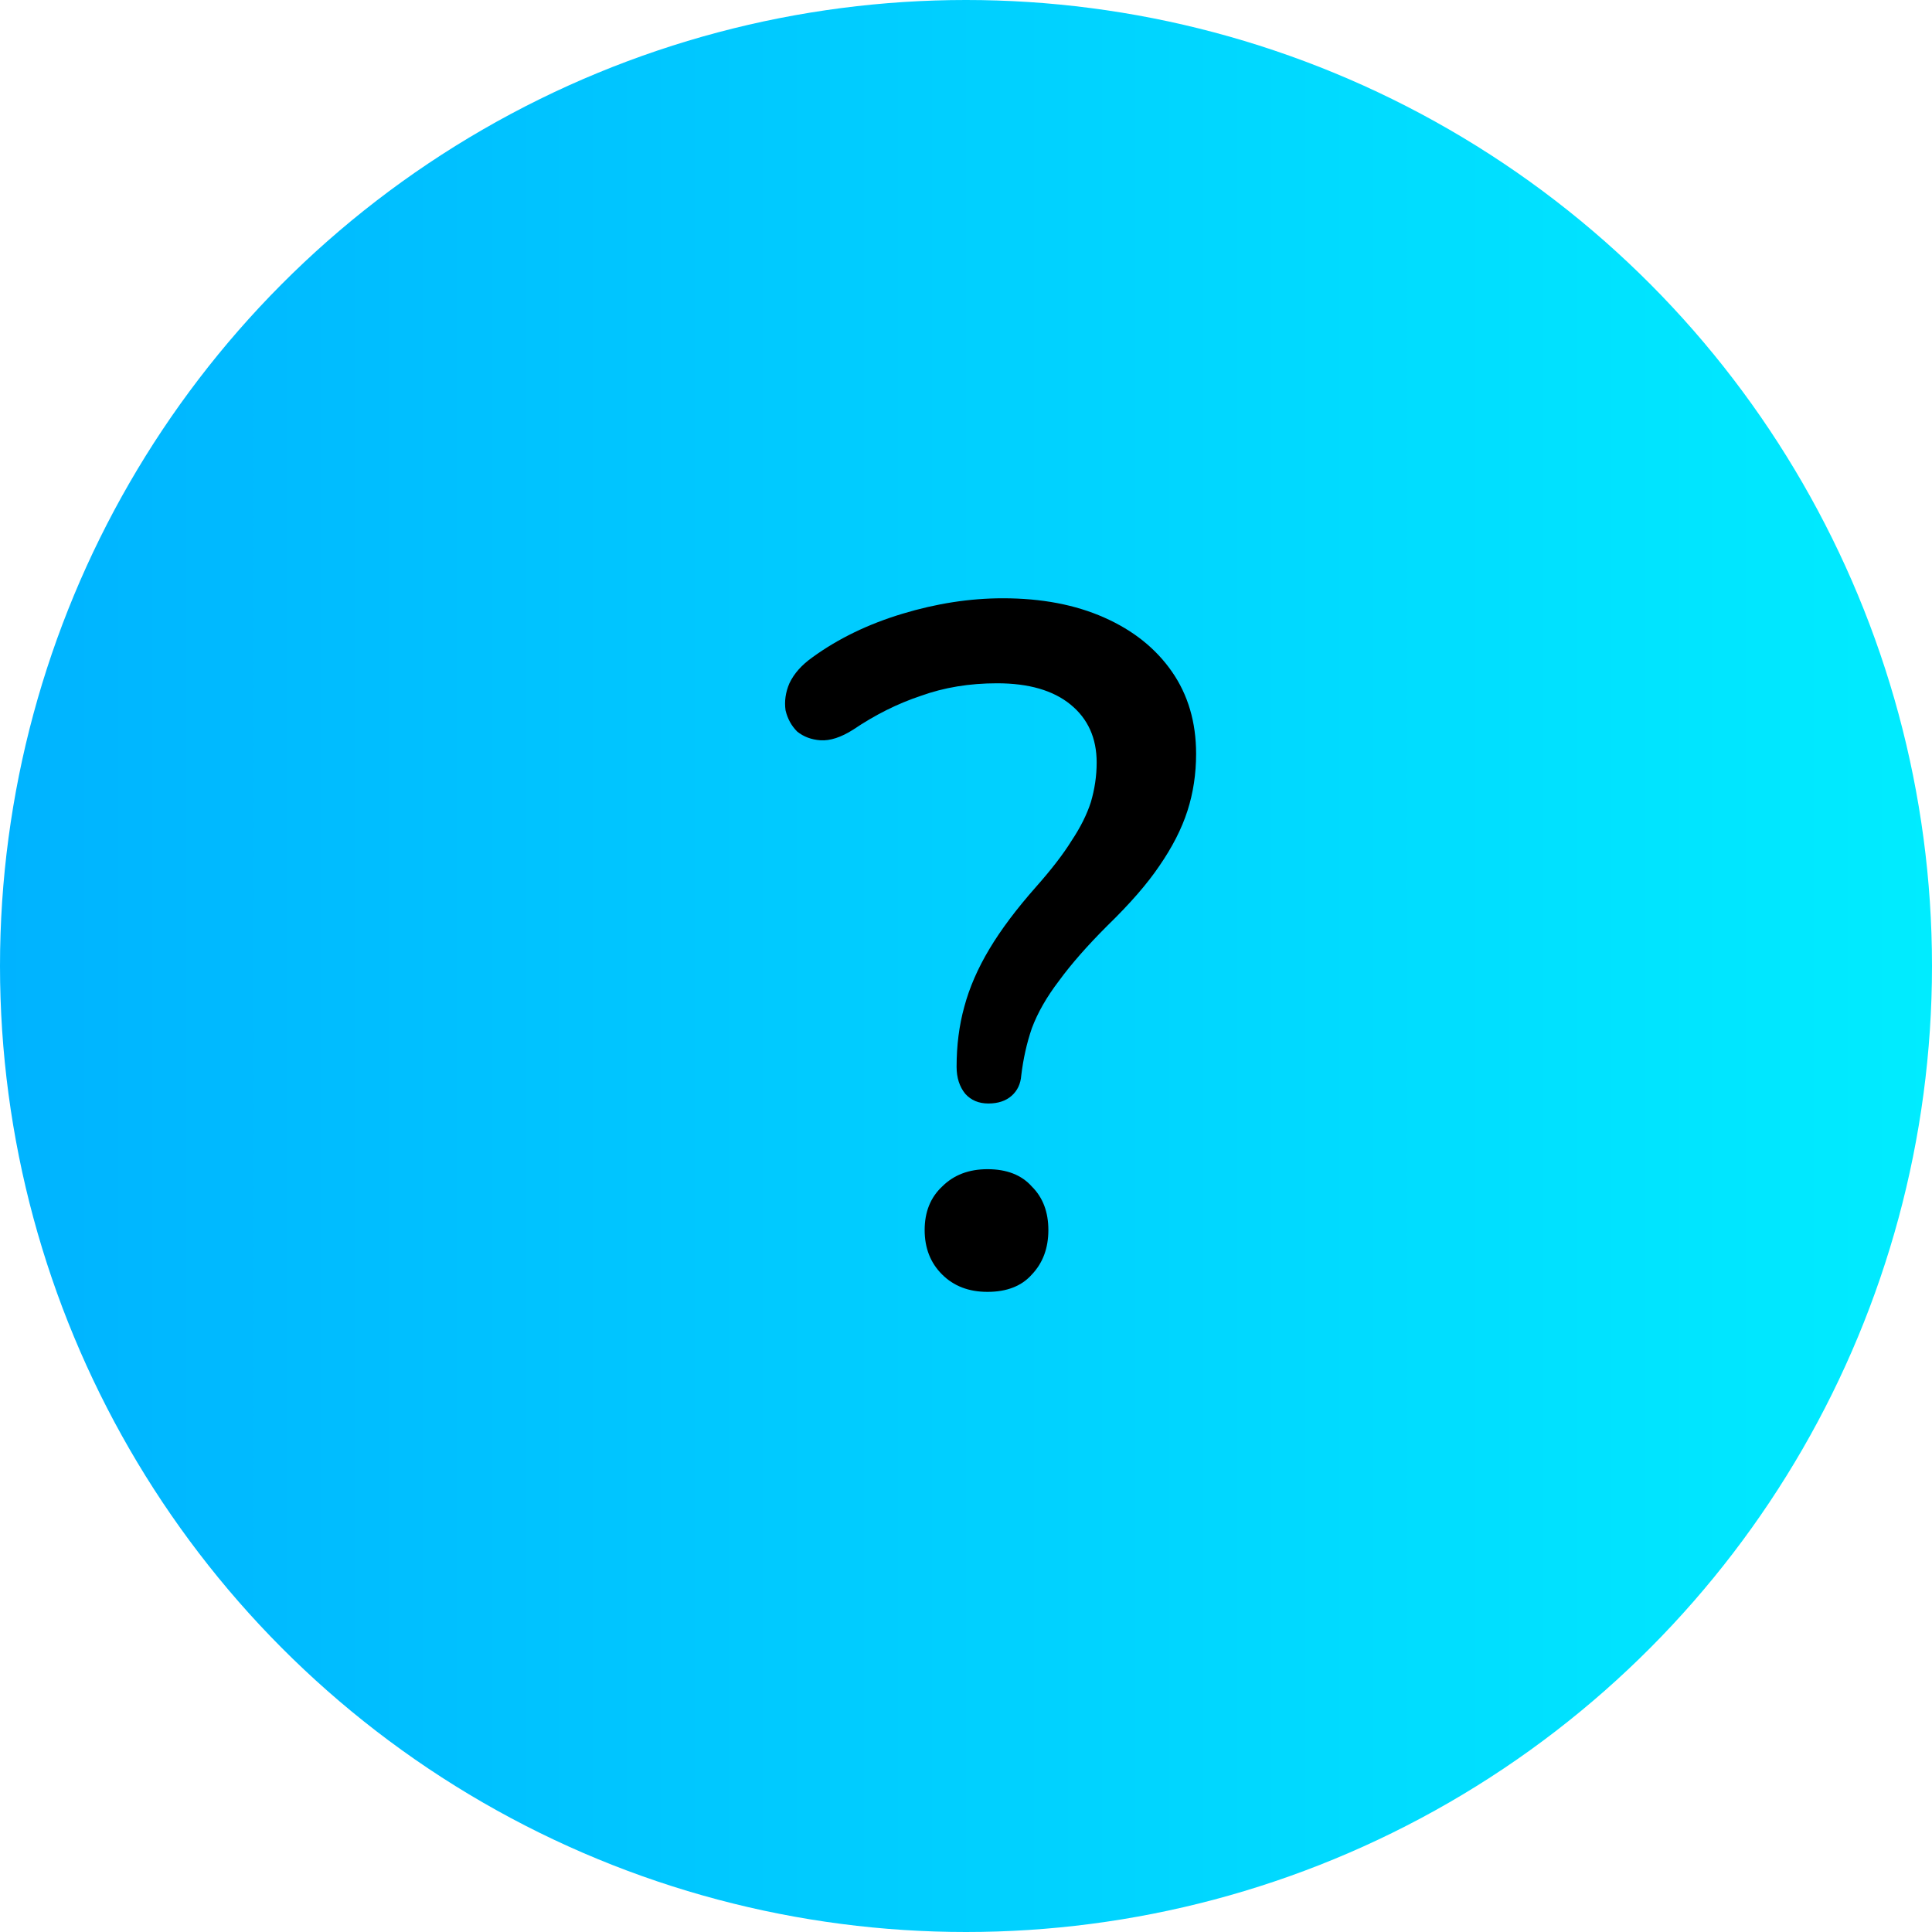
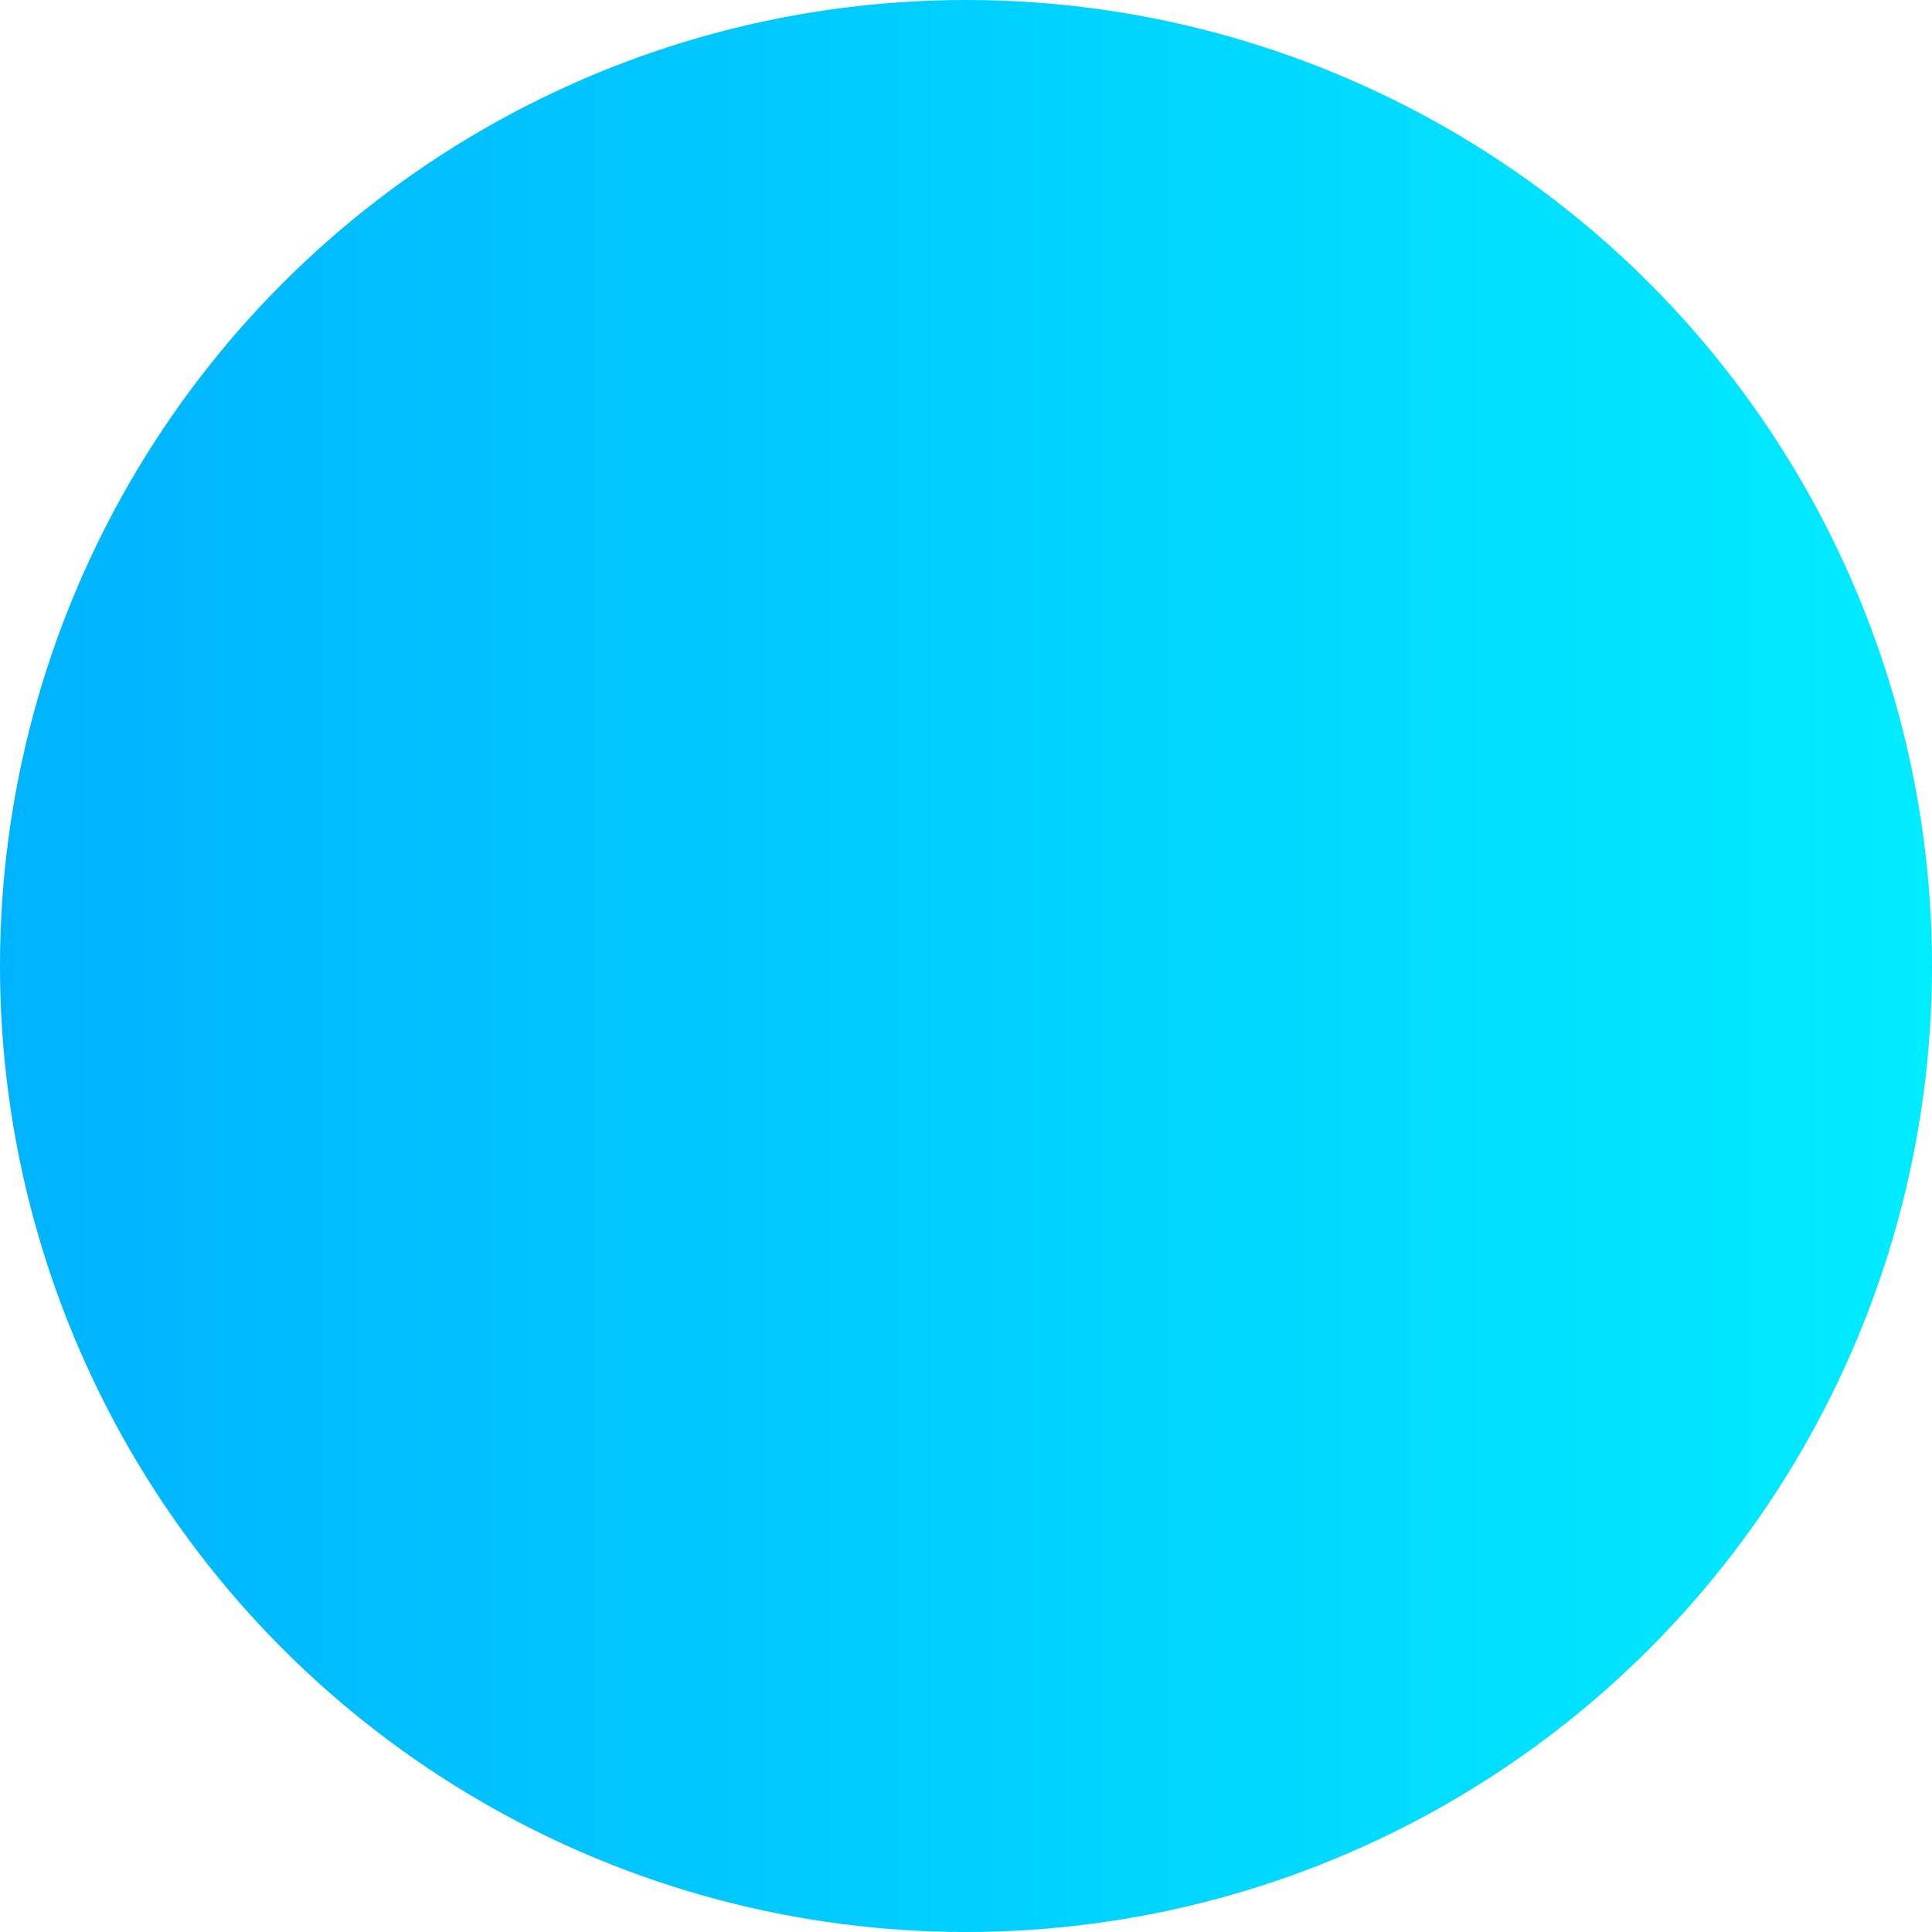
<svg xmlns="http://www.w3.org/2000/svg" width="30" height="30" viewBox="0 0 30 30" fill="none">
  <circle cx="15" cy="15" r="15" fill="url(#paint0_linear_801_32)" />
-   <path d="M15.348 17.135C15.198 17.135 15.079 17.085 14.989 16.985C14.899 16.875 14.854 16.735 14.854 16.565C14.854 16.235 14.893 15.925 14.973 15.635C15.053 15.335 15.184 15.035 15.364 14.735C15.543 14.435 15.784 14.115 16.084 13.775C16.323 13.505 16.509 13.265 16.639 13.055C16.779 12.845 16.878 12.645 16.939 12.455C16.998 12.255 17.029 12.05 17.029 11.84C17.029 11.46 16.893 11.16 16.623 10.94C16.354 10.72 15.973 10.61 15.483 10.61C15.053 10.61 14.659 10.675 14.299 10.805C13.938 10.925 13.588 11.1 13.248 11.33C13.059 11.45 12.889 11.505 12.739 11.495C12.598 11.485 12.479 11.44 12.379 11.36C12.289 11.27 12.229 11.16 12.198 11.03C12.178 10.89 12.198 10.75 12.258 10.61C12.329 10.46 12.448 10.325 12.618 10.205C13.018 9.915 13.483 9.69 14.014 9.53C14.543 9.37 15.063 9.29 15.573 9.29C16.174 9.29 16.698 9.39 17.148 9.59C17.599 9.79 17.948 10.07 18.198 10.43C18.448 10.79 18.573 11.215 18.573 11.705C18.573 12.015 18.529 12.31 18.439 12.59C18.349 12.87 18.203 13.155 18.003 13.445C17.814 13.725 17.544 14.035 17.194 14.375C16.884 14.685 16.634 14.97 16.444 15.23C16.253 15.48 16.113 15.725 16.023 15.965C15.944 16.195 15.889 16.44 15.858 16.7C15.848 16.83 15.799 16.935 15.709 17.015C15.618 17.095 15.498 17.135 15.348 17.135ZM15.334 20.06C15.043 20.06 14.809 19.97 14.629 19.79C14.448 19.61 14.358 19.38 14.358 19.1C14.358 18.82 14.448 18.595 14.629 18.425C14.809 18.245 15.043 18.155 15.334 18.155C15.633 18.155 15.864 18.245 16.023 18.425C16.194 18.595 16.279 18.82 16.279 19.1C16.279 19.38 16.194 19.61 16.023 19.79C15.864 19.97 15.633 20.06 15.334 20.06Z" fill="black" />
  <defs>
    <linearGradient id="paint0_linear_801_32" x1="0" y1="15" x2="30" y2="15" gradientUnits="userSpaceOnUse">
      <stop stop-color="#00B3FF" />
      <stop offset="1" stop-color="#00ECFF" />
    </linearGradient>
  </defs>
</svg>